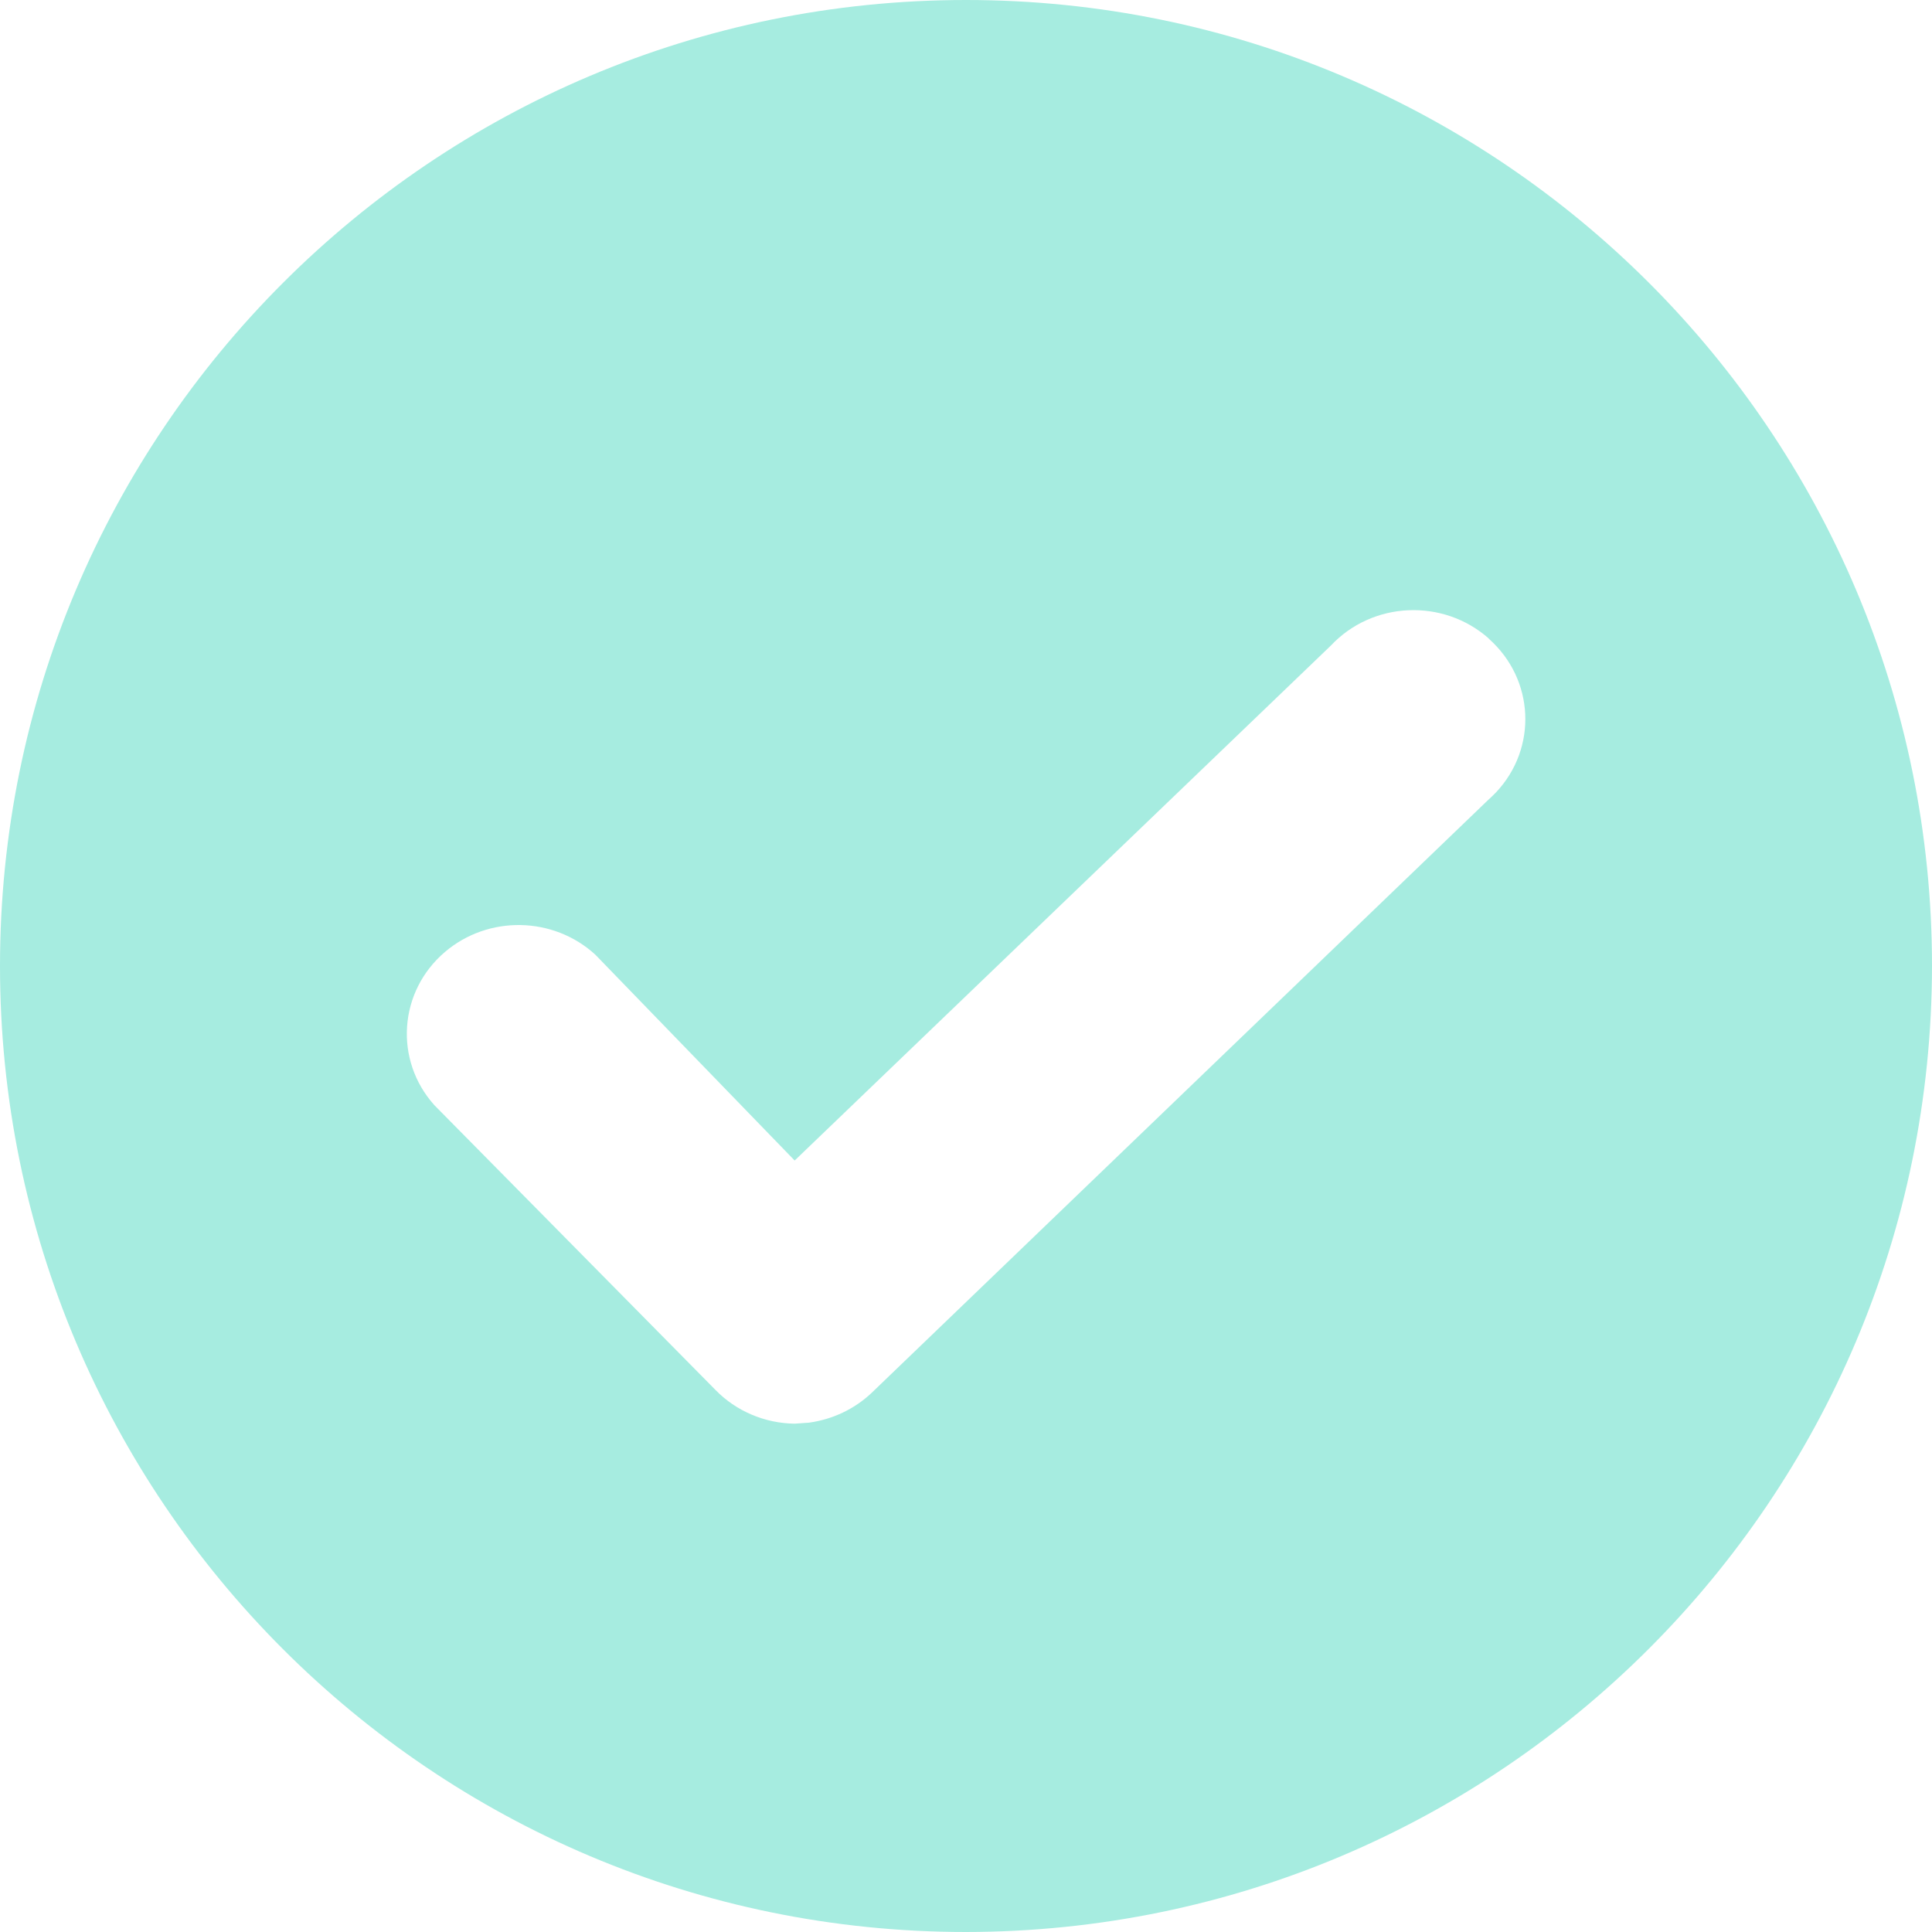
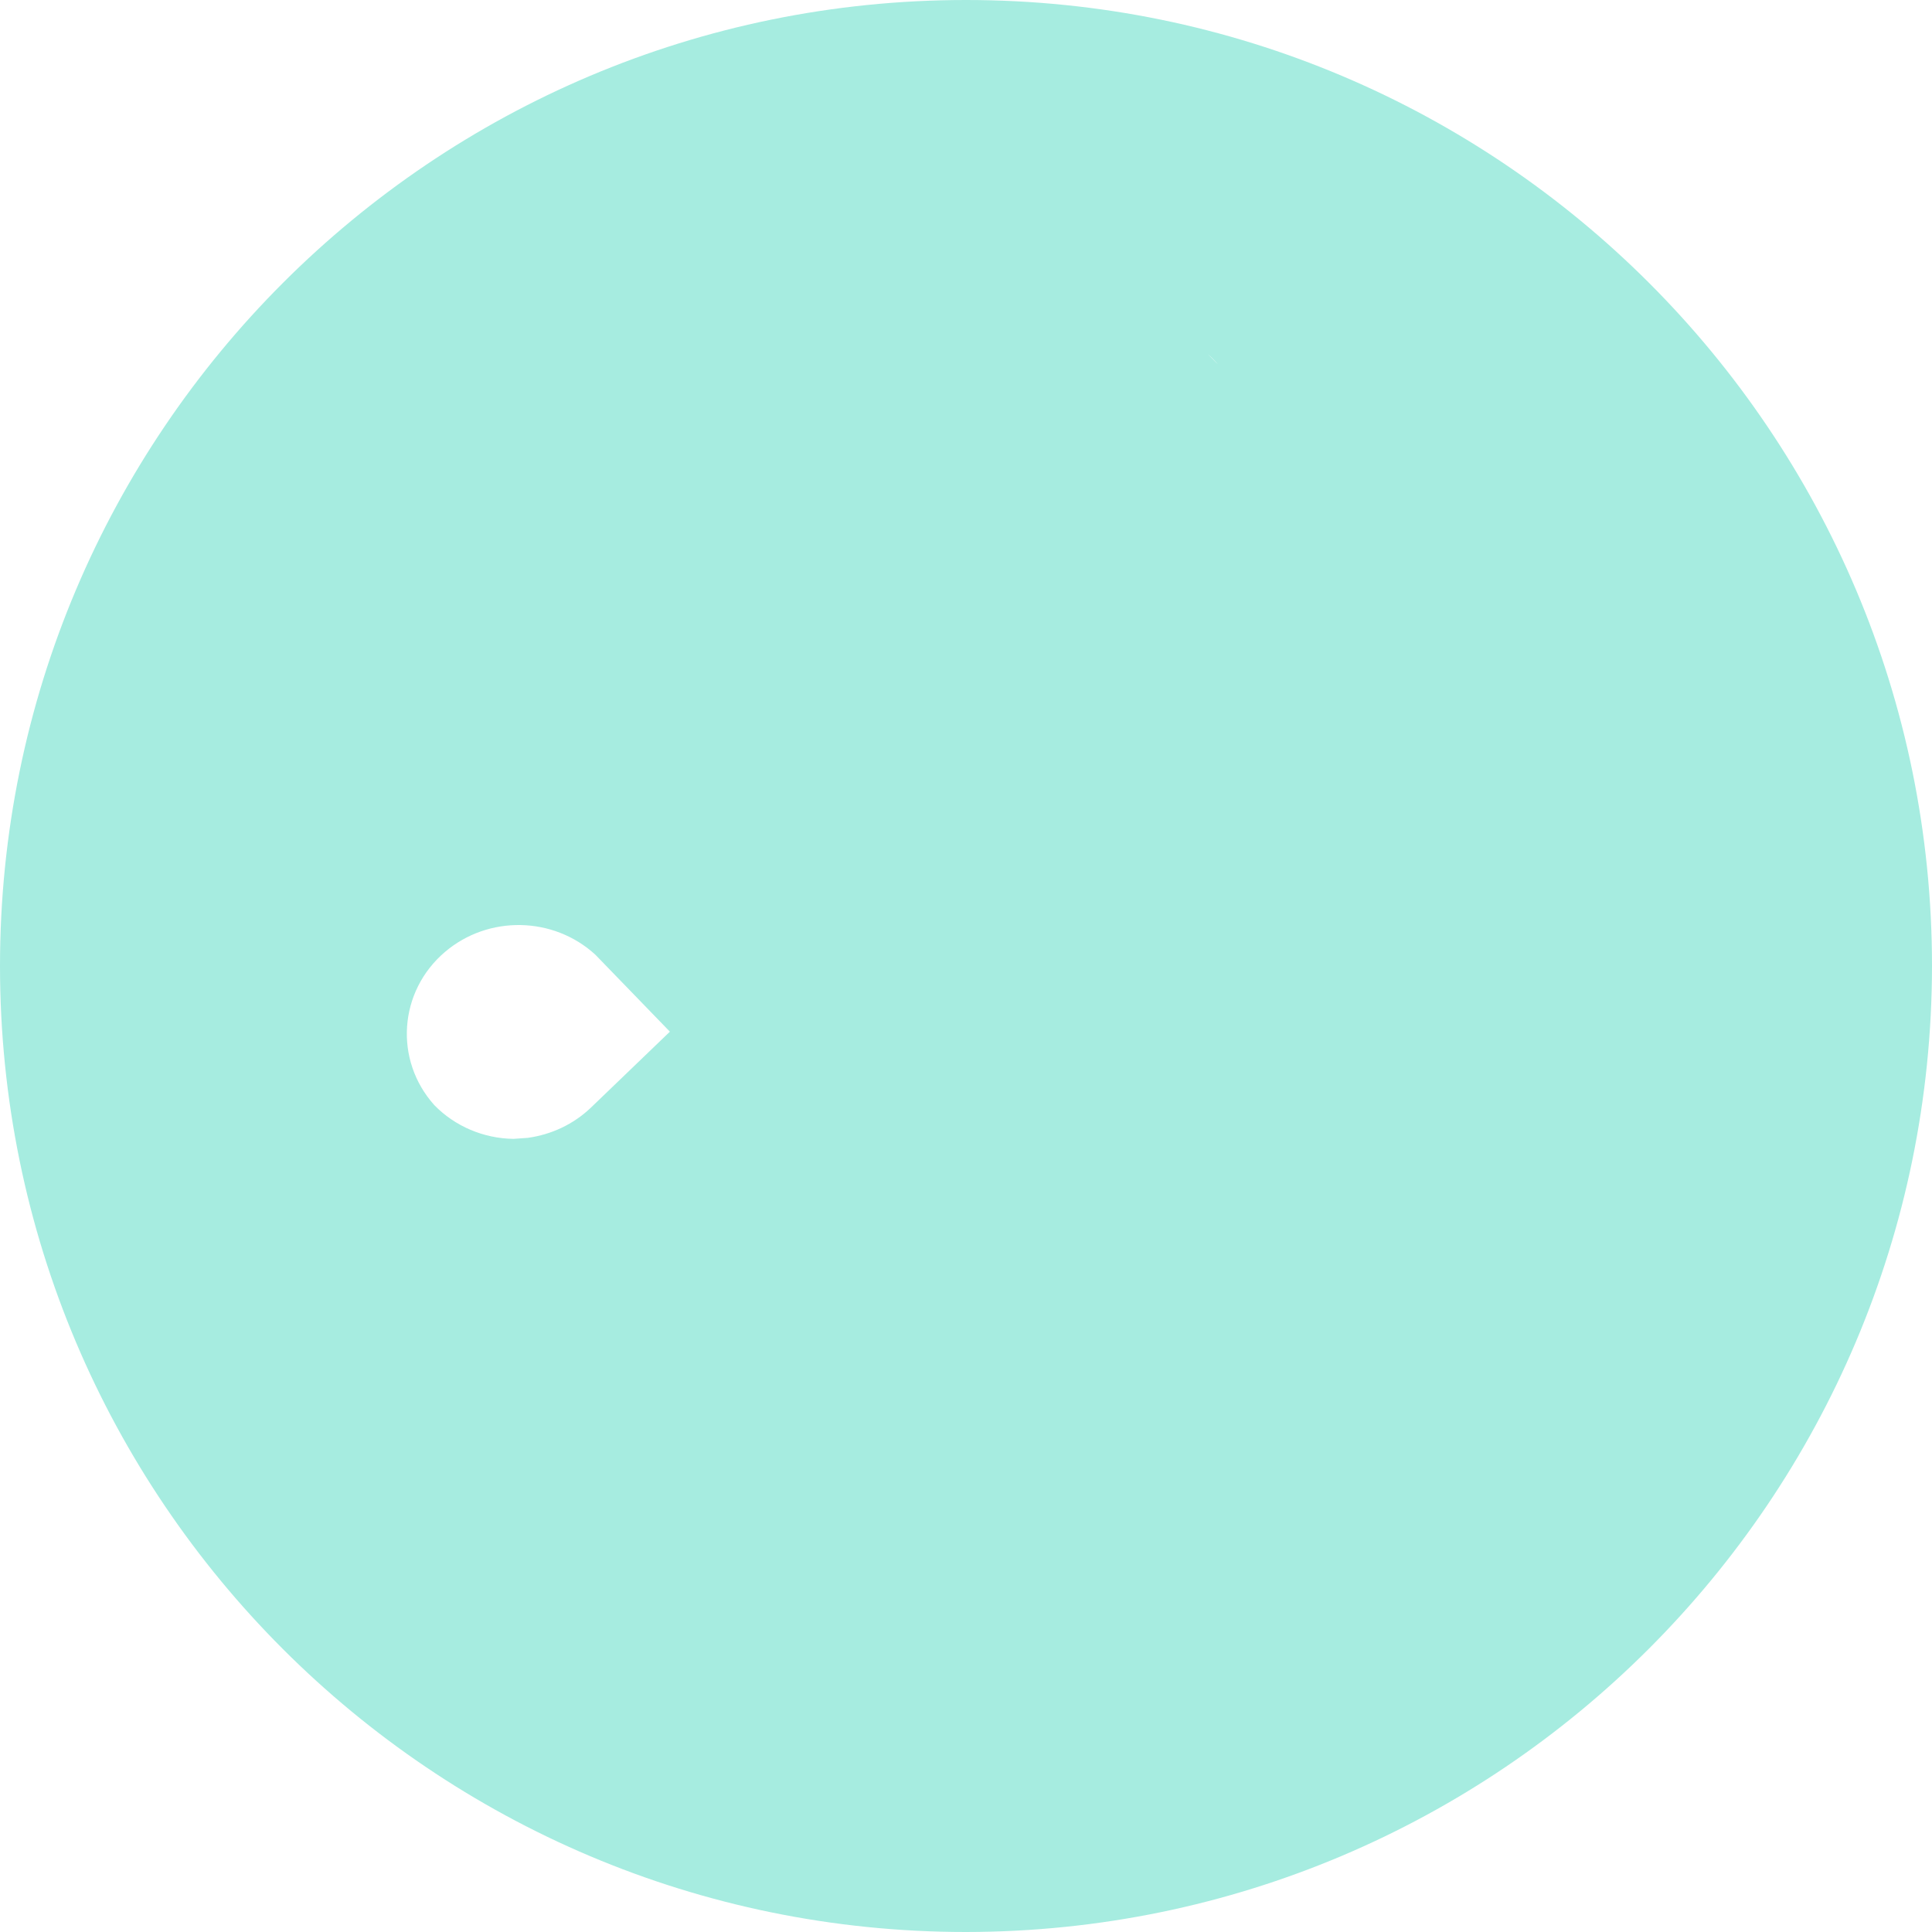
<svg xmlns="http://www.w3.org/2000/svg" height="19" viewBox="0 0 19 19" width="19">
-   <path d="m9.5 0c5.247 0 9.5 4.253 9.5 9.5-.005 5.245-4.255 9.495-9.5 9.5-5.247 0-9.5-4.253-9.5-9.5 0-5.247 4.253-9.5 9.5-9.5zm5.142 6.28c-.449-.398-1.144-.368-1.554.069l-5.273 5.064-1.961-2.025c-.412-.377-1.051-.389-1.477-.027-.457.388-.504 1.064-.105 1.508l2.765 2.801c.203.208.484.327.778.331l.141-.01c.232-.032.449-.134.618-.295l6.058-5.826c.028-.025.055-.051.081-.078.41-.436.378-1.112-.071-1.51z" fill="#a6ece0" fillRule="evenodd" />
+   <path d="m9.5 0c5.247 0 9.5 4.253 9.5 9.5-.005 5.245-4.255 9.495-9.5 9.5-5.247 0-9.5-4.253-9.5-9.5 0-5.247 4.253-9.5 9.5-9.5zm5.142 6.28c-.449-.398-1.144-.368-1.554.069l-5.273 5.064-1.961-2.025c-.412-.377-1.051-.389-1.477-.027-.457.388-.504 1.064-.105 1.508c.203.208.484.327.778.331l.141-.01c.232-.032.449-.134.618-.295l6.058-5.826c.028-.025.055-.051.081-.078.41-.436.378-1.112-.071-1.51z" fill="#a6ece0" fillRule="evenodd" />
</svg>